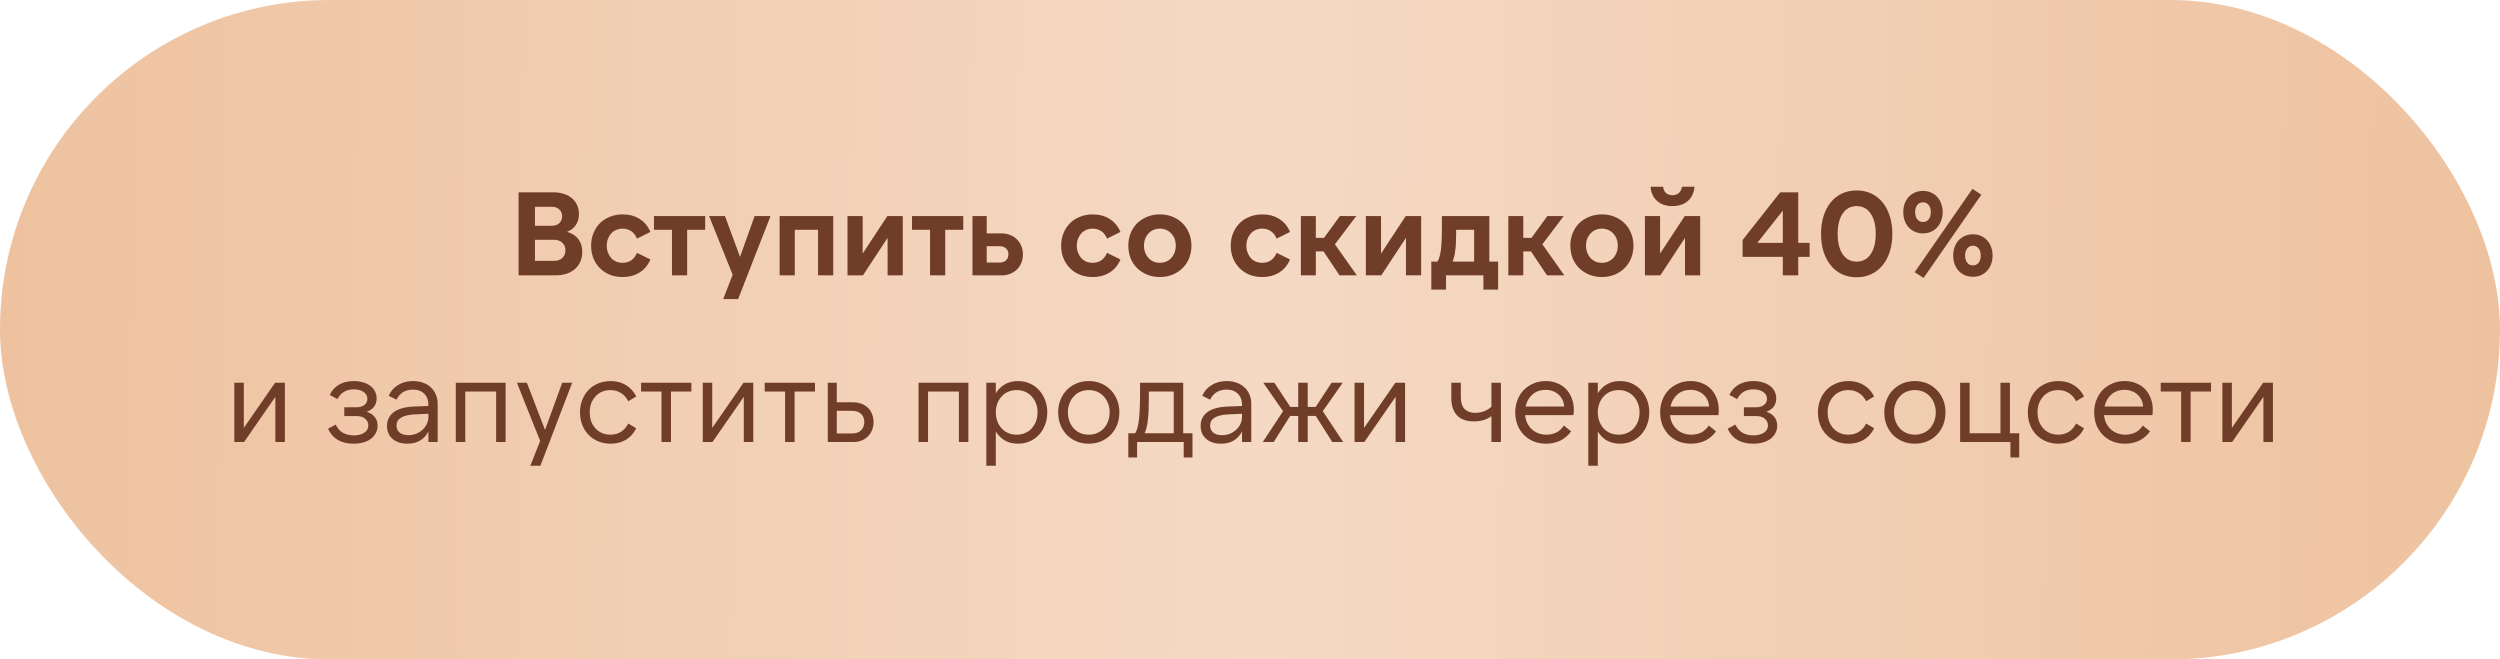
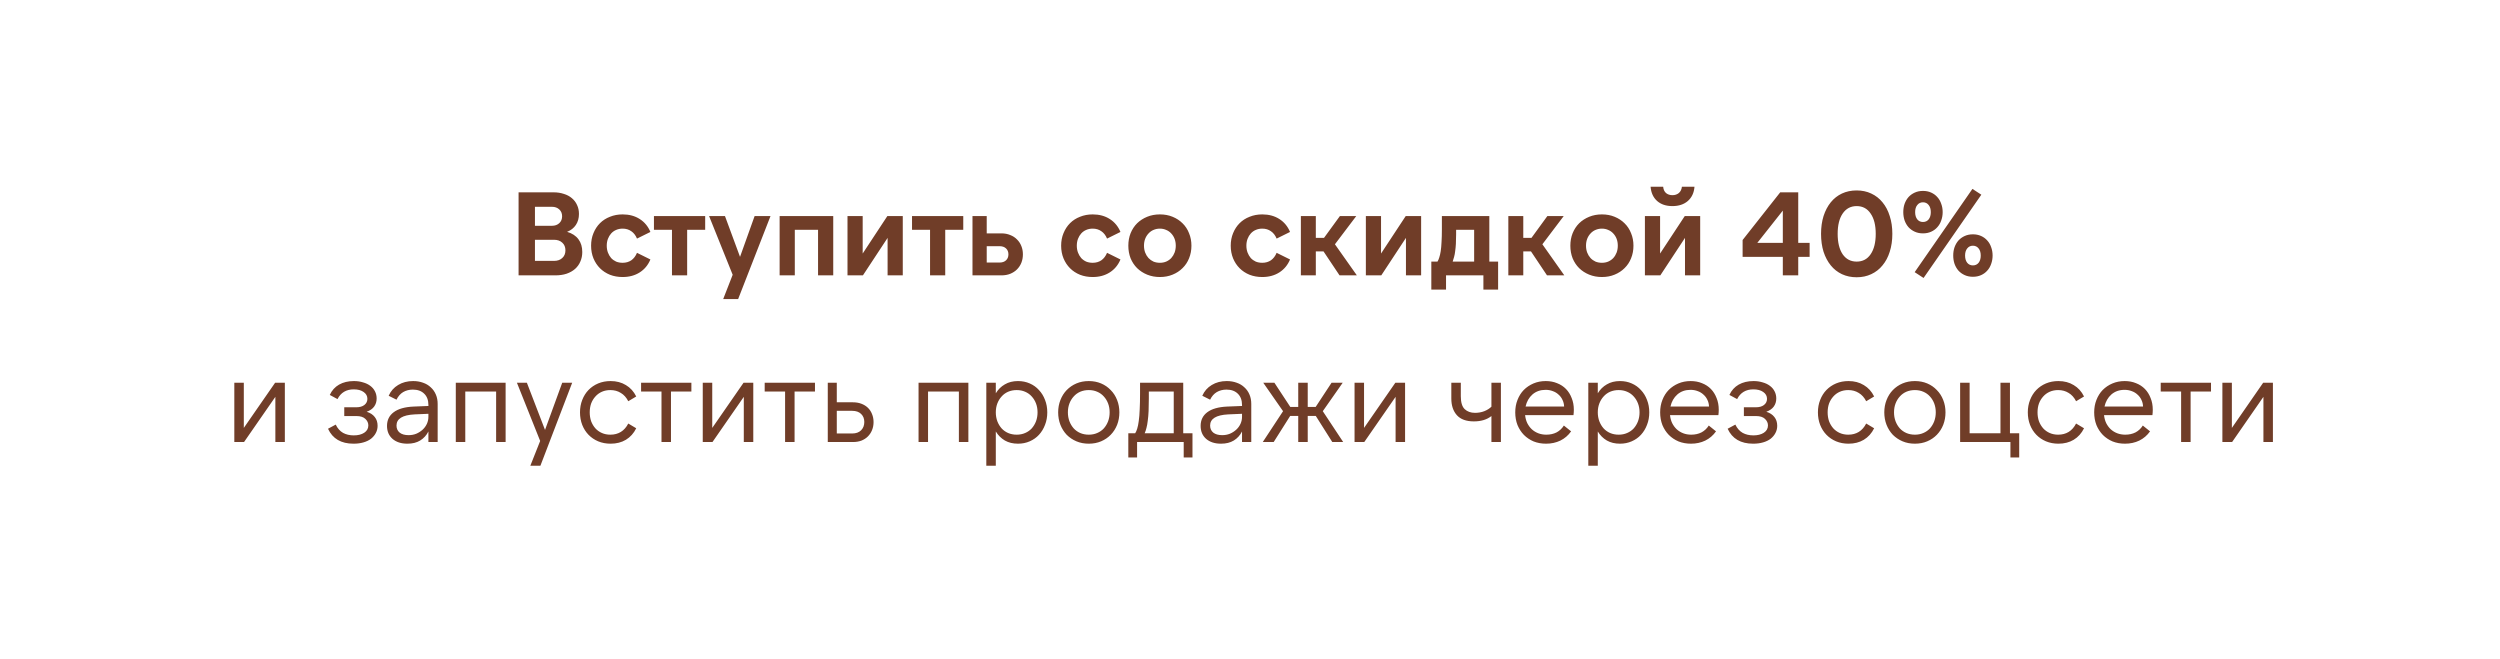
<svg xmlns="http://www.w3.org/2000/svg" width="345" height="91" viewBox="0 0 345 91" fill="none">
-   <rect width="345" height="91" rx="45.5" fill="url(#paint0_linear_4082_260)" />
  <path d="M73.823 33.089V36.003H76.458C76.928 36.003 77.304 35.872 77.588 35.61C77.882 35.348 78.03 34.994 78.03 34.546C78.03 34.099 77.882 33.744 77.588 33.482C77.304 33.22 76.928 33.089 76.458 33.089H73.823ZM73.823 31.158H76.18C76.584 31.158 76.917 31.038 77.179 30.798C77.441 30.558 77.571 30.241 77.571 29.848C77.571 29.456 77.441 29.139 77.179 28.899C76.917 28.659 76.584 28.539 76.18 28.539H73.823V31.158ZM71.564 26.542H76.393C76.906 26.542 77.375 26.613 77.801 26.755C78.237 26.886 78.608 27.082 78.914 27.344C79.23 27.606 79.47 27.922 79.634 28.293C79.808 28.653 79.896 29.063 79.896 29.521C79.896 30.11 79.754 30.618 79.47 31.043C79.186 31.469 78.783 31.785 78.259 31.993C78.957 32.2 79.481 32.544 79.83 33.024C80.18 33.493 80.354 34.077 80.354 34.775C80.354 35.255 80.267 35.692 80.092 36.085C79.928 36.478 79.688 36.816 79.372 37.1C79.055 37.383 78.663 37.607 78.193 37.771C77.735 37.924 77.217 38 76.638 38H71.564V26.542ZM85.925 38.229C85.292 38.229 84.708 38.126 84.173 37.918C83.638 37.7 83.18 37.4 82.798 37.018C82.416 36.636 82.116 36.183 81.898 35.659C81.68 35.125 81.571 34.541 81.571 33.908C81.571 33.275 81.68 32.697 81.898 32.173C82.116 31.638 82.416 31.18 82.798 30.798C83.18 30.416 83.638 30.121 84.173 29.914C84.708 29.696 85.292 29.587 85.925 29.587C86.831 29.587 87.616 29.799 88.282 30.225C88.948 30.65 89.439 31.245 89.755 32.009L87.905 32.926C87.72 32.478 87.458 32.14 87.12 31.911C86.781 31.671 86.383 31.551 85.925 31.551C85.597 31.551 85.297 31.611 85.024 31.731C84.763 31.84 84.533 32.004 84.337 32.222C84.151 32.429 84.004 32.675 83.895 32.958C83.786 33.242 83.731 33.559 83.731 33.908C83.731 34.246 83.786 34.563 83.895 34.857C84.004 35.141 84.151 35.392 84.337 35.61C84.533 35.818 84.763 35.981 85.024 36.101C85.297 36.21 85.597 36.265 85.925 36.265C86.383 36.265 86.781 36.15 87.12 35.921C87.458 35.681 87.72 35.337 87.905 34.89L89.755 35.807C89.439 36.571 88.948 37.165 88.282 37.591C87.616 38.016 86.831 38.229 85.925 38.229ZM97.315 29.816V31.714H94.827V38H92.732V31.714H90.244V29.816H97.315ZM101.109 37.918L97.852 29.816H100.045L102.124 35.447L104.137 29.816H106.331L101.862 41.274H99.8L101.109 37.918ZM107.588 29.816H114.987V38H112.891V31.714H109.683V38H107.588V29.816ZM119.05 29.816V34.988L122.455 29.816H124.583V38H122.488V32.828L119.083 38H116.955V29.816H119.05ZM132.93 29.816V31.714H130.442V38H128.347V31.714H125.859V29.816H132.93ZM136.167 36.232H137.935C138.317 36.232 138.617 36.129 138.836 35.921C139.054 35.714 139.163 35.441 139.163 35.103C139.163 34.764 139.054 34.492 138.836 34.284C138.617 34.077 138.317 33.973 137.935 33.973H136.167V36.232ZM138.197 38H134.203V29.816H136.167V32.206H138.197C138.645 32.206 139.048 32.282 139.408 32.435C139.779 32.577 140.09 32.778 140.341 33.04C140.603 33.291 140.805 33.597 140.947 33.957C141.089 34.306 141.16 34.688 141.16 35.103C141.16 35.517 141.089 35.905 140.947 36.265C140.805 36.614 140.603 36.92 140.341 37.182C140.09 37.433 139.779 37.634 139.408 37.787C139.048 37.929 138.645 38 138.197 38ZM150.792 38.229C150.159 38.229 149.576 38.126 149.041 37.918C148.506 37.7 148.048 37.4 147.666 37.018C147.284 36.636 146.984 36.183 146.766 35.659C146.547 35.125 146.438 34.541 146.438 33.908C146.438 33.275 146.547 32.697 146.766 32.173C146.984 31.638 147.284 31.18 147.666 30.798C148.048 30.416 148.506 30.121 149.041 29.914C149.576 29.696 150.159 29.587 150.792 29.587C151.698 29.587 152.484 29.799 153.149 30.225C153.815 30.65 154.306 31.245 154.623 32.009L152.773 32.926C152.587 32.478 152.325 32.14 151.987 31.911C151.649 31.671 151.251 31.551 150.792 31.551C150.465 31.551 150.165 31.611 149.892 31.731C149.63 31.84 149.401 32.004 149.205 32.222C149.019 32.429 148.872 32.675 148.763 32.958C148.653 33.242 148.599 33.559 148.599 33.908C148.599 34.246 148.653 34.563 148.763 34.857C148.872 35.141 149.019 35.392 149.205 35.61C149.401 35.818 149.63 35.981 149.892 36.101C150.165 36.21 150.465 36.265 150.792 36.265C151.251 36.265 151.649 36.15 151.987 35.921C152.325 35.681 152.587 35.337 152.773 34.89L154.623 35.807C154.306 36.571 153.815 37.165 153.149 37.591C152.484 38.016 151.698 38.229 150.792 38.229ZM160.064 38.229C159.431 38.229 158.847 38.12 158.312 37.902C157.777 37.684 157.314 37.383 156.921 37.002C156.539 36.62 156.239 36.167 156.021 35.643C155.813 35.108 155.71 34.53 155.71 33.908C155.71 33.286 155.813 32.713 156.021 32.189C156.239 31.654 156.539 31.196 156.921 30.814C157.314 30.432 157.777 30.132 158.312 29.914C158.847 29.696 159.431 29.587 160.064 29.587C160.707 29.587 161.291 29.696 161.815 29.914C162.35 30.132 162.808 30.432 163.19 30.814C163.583 31.196 163.883 31.654 164.09 32.189C164.309 32.713 164.418 33.286 164.418 33.908C164.418 34.53 164.309 35.108 164.09 35.643C163.883 36.167 163.583 36.62 163.19 37.002C162.808 37.383 162.35 37.684 161.815 37.902C161.291 38.12 160.707 38.229 160.064 38.229ZM160.064 36.265C160.38 36.265 160.669 36.21 160.931 36.101C161.204 35.981 161.439 35.818 161.635 35.61C161.831 35.392 161.984 35.141 162.093 34.857C162.202 34.563 162.257 34.246 162.257 33.908C162.257 33.559 162.202 33.242 162.093 32.958C161.984 32.675 161.831 32.429 161.635 32.222C161.439 32.004 161.204 31.84 160.931 31.731C160.669 31.611 160.38 31.551 160.064 31.551C159.747 31.551 159.453 31.611 159.18 31.731C158.918 31.84 158.689 32.004 158.492 32.222C158.296 32.429 158.143 32.675 158.034 32.958C157.925 33.242 157.87 33.559 157.87 33.908C157.87 34.246 157.925 34.563 158.034 34.857C158.143 35.141 158.296 35.392 158.492 35.61C158.689 35.818 158.918 35.981 159.18 36.101C159.453 36.21 159.747 36.265 160.064 36.265ZM174.194 38.229C173.562 38.229 172.978 38.126 172.443 37.918C171.908 37.7 171.45 37.4 171.068 37.018C170.686 36.636 170.386 36.183 170.168 35.659C169.95 35.125 169.84 34.541 169.84 33.908C169.84 33.275 169.95 32.697 170.168 32.173C170.386 31.638 170.686 31.18 171.068 30.798C171.45 30.416 171.908 30.121 172.443 29.914C172.978 29.696 173.562 29.587 174.194 29.587C175.1 29.587 175.886 29.799 176.552 30.225C177.217 30.65 177.708 31.245 178.025 32.009L176.175 32.926C175.99 32.478 175.728 32.14 175.389 31.911C175.051 31.671 174.653 31.551 174.194 31.551C173.867 31.551 173.567 31.611 173.294 31.731C173.032 31.84 172.803 32.004 172.607 32.222C172.421 32.429 172.274 32.675 172.165 32.958C172.056 33.242 172.001 33.559 172.001 33.908C172.001 34.246 172.056 34.563 172.165 34.857C172.274 35.141 172.421 35.392 172.607 35.61C172.803 35.818 173.032 35.981 173.294 36.101C173.567 36.21 173.867 36.265 174.194 36.265C174.653 36.265 175.051 36.15 175.389 35.921C175.728 35.681 175.99 35.337 176.175 34.89L178.025 35.807C177.708 36.571 177.217 37.165 176.552 37.591C175.886 38.016 175.1 38.229 174.194 38.229ZM182.647 34.694H181.583V38H179.521V29.816H181.583V32.828H182.713L184.906 29.816H187.165L184.219 33.711L187.247 38H184.857L182.647 34.694ZM190.584 29.816V34.988L193.989 29.816H196.116V38H194.021V32.828L190.617 38H188.489V29.816H190.584ZM203.432 36.101V31.714H200.944V32.353C200.944 32.844 200.933 33.28 200.911 33.662C200.89 34.033 200.857 34.366 200.813 34.661C200.781 34.955 200.731 35.217 200.666 35.447C200.611 35.676 200.546 35.894 200.47 36.101H203.432ZM197.523 39.964V36.101H198.374C198.473 35.938 198.554 35.747 198.62 35.528C198.696 35.299 198.762 35.015 198.816 34.677C198.871 34.328 198.909 33.908 198.931 33.417C198.964 32.926 198.98 32.336 198.98 31.649V29.816H205.527V36.101H206.739V39.964H204.709V38H199.553V39.964H197.523ZM211.277 34.694H210.213V38H208.15V29.816H210.213V32.828H211.342L213.536 29.816H215.794L212.848 33.711L215.876 38H213.487L211.277 34.694ZM221.063 38.229C220.43 38.229 219.846 38.12 219.311 37.902C218.777 37.684 218.313 37.383 217.92 37.002C217.538 36.62 217.238 36.167 217.02 35.643C216.812 35.108 216.709 34.53 216.709 33.908C216.709 33.286 216.812 32.713 217.02 32.189C217.238 31.654 217.538 31.196 217.92 30.814C218.313 30.432 218.777 30.132 219.311 29.914C219.846 29.696 220.43 29.587 221.063 29.587C221.707 29.587 222.29 29.696 222.814 29.914C223.349 30.132 223.807 30.432 224.189 30.814C224.582 31.196 224.882 31.654 225.09 32.189C225.308 32.713 225.417 33.286 225.417 33.908C225.417 34.53 225.308 35.108 225.09 35.643C224.882 36.167 224.582 36.62 224.189 37.002C223.807 37.383 223.349 37.684 222.814 37.902C222.29 38.12 221.707 38.229 221.063 38.229ZM221.063 36.265C221.379 36.265 221.668 36.21 221.93 36.101C222.203 35.981 222.438 35.818 222.634 35.61C222.831 35.392 222.983 35.141 223.093 34.857C223.202 34.563 223.256 34.246 223.256 33.908C223.256 33.559 223.202 33.242 223.093 32.958C222.983 32.675 222.831 32.429 222.634 32.222C222.438 32.004 222.203 31.84 221.93 31.731C221.668 31.611 221.379 31.551 221.063 31.551C220.746 31.551 220.452 31.611 220.179 31.731C219.917 31.84 219.688 32.004 219.491 32.222C219.295 32.429 219.142 32.675 219.033 32.958C218.924 33.242 218.869 33.559 218.869 33.908C218.869 34.246 218.924 34.563 219.033 34.857C219.142 35.141 219.295 35.392 219.491 35.61C219.688 35.818 219.917 35.981 220.179 36.101C220.452 36.21 220.746 36.265 221.063 36.265ZM229.092 29.816V34.988L232.497 29.816H234.625V38H232.529V32.828L229.125 38H226.997V29.816H229.092ZM230.794 28.441C229.921 28.441 229.217 28.206 228.683 27.737C228.148 27.257 227.848 26.602 227.782 25.773H229.518C229.55 26.144 229.681 26.433 229.91 26.64C230.15 26.837 230.445 26.935 230.794 26.935C231.143 26.935 231.438 26.837 231.678 26.64C231.918 26.433 232.06 26.144 232.104 25.773H233.839C233.773 26.602 233.468 27.257 232.922 27.737C232.377 28.206 231.667 28.441 230.794 28.441ZM242.509 33.515H246.029V29.063L242.509 33.515ZM246.029 38V35.447H240.48V33.122L245.669 26.542H248.157V33.515H249.728V35.447H248.157V38H246.029ZM261.143 32.271C261.143 33.177 261.023 34.001 260.783 34.743C260.554 35.474 260.221 36.101 259.784 36.625C259.359 37.149 258.841 37.553 258.229 37.836C257.629 38.12 256.958 38.262 256.216 38.262C255.474 38.262 254.797 38.12 254.186 37.836C253.586 37.553 253.073 37.149 252.648 36.625C252.222 36.101 251.889 35.474 251.649 34.743C251.42 34.001 251.305 33.177 251.305 32.271C251.305 31.365 251.42 30.547 251.649 29.816C251.889 29.074 252.222 28.441 252.648 27.917C253.073 27.393 253.586 26.989 254.186 26.706C254.797 26.422 255.474 26.28 256.216 26.28C256.958 26.28 257.629 26.422 258.229 26.706C258.841 26.989 259.359 27.393 259.784 27.917C260.221 28.441 260.554 29.074 260.783 29.816C261.023 30.547 261.143 31.365 261.143 32.271ZM253.597 32.271C253.597 33.46 253.826 34.399 254.285 35.086C254.754 35.763 255.398 36.101 256.216 36.101C257.045 36.101 257.689 35.763 258.148 35.086C258.617 34.399 258.851 33.46 258.851 32.271C258.851 31.081 258.617 30.148 258.148 29.472C257.689 28.784 257.045 28.441 256.216 28.441C255.398 28.441 254.754 28.784 254.285 29.472C253.826 30.148 253.597 31.081 253.597 32.271ZM265.452 38.36L273.424 26.869L272.196 26.067L264.225 37.558L265.452 38.36ZM265.371 32.206C264.956 32.206 264.579 32.129 264.241 31.976C263.903 31.823 263.614 31.616 263.374 31.354C263.144 31.092 262.964 30.781 262.833 30.421C262.713 30.061 262.653 29.679 262.653 29.276C262.653 28.861 262.713 28.479 262.833 28.13C262.964 27.77 263.144 27.459 263.374 27.197C263.614 26.935 263.903 26.727 264.241 26.575C264.579 26.422 264.956 26.346 265.371 26.346C265.785 26.346 266.162 26.422 266.5 26.575C266.838 26.727 267.122 26.935 267.351 27.197C267.591 27.459 267.771 27.77 267.891 28.13C268.022 28.479 268.088 28.861 268.088 29.276C268.088 29.679 268.022 30.061 267.891 30.421C267.771 30.781 267.591 31.092 267.351 31.354C267.122 31.616 266.838 31.823 266.5 31.976C266.162 32.129 265.785 32.206 265.371 32.206ZM265.371 30.634C265.698 30.634 265.96 30.514 266.156 30.274C266.353 30.023 266.451 29.69 266.451 29.276C266.451 28.861 266.353 28.533 266.156 28.293C265.96 28.042 265.698 27.917 265.371 27.917C265.043 27.917 264.781 28.042 264.585 28.293C264.388 28.533 264.29 28.861 264.29 29.276C264.29 29.69 264.388 30.023 264.585 30.274C264.781 30.514 265.043 30.634 265.371 30.634ZM272.262 38.196C271.847 38.196 271.471 38.12 271.132 37.967C270.794 37.815 270.505 37.607 270.265 37.345C270.036 37.083 269.856 36.772 269.725 36.412C269.605 36.052 269.545 35.67 269.545 35.266C269.545 34.852 269.605 34.47 269.725 34.121C269.856 33.761 270.036 33.45 270.265 33.188C270.505 32.926 270.794 32.718 271.132 32.566C271.471 32.413 271.847 32.336 272.262 32.336C272.677 32.336 273.053 32.413 273.391 32.566C273.73 32.718 274.013 32.926 274.242 33.188C274.483 33.45 274.663 33.761 274.783 34.121C274.914 34.47 274.979 34.852 274.979 35.266C274.979 35.67 274.914 36.052 274.783 36.412C274.663 36.772 274.483 37.083 274.242 37.345C274.013 37.607 273.73 37.815 273.391 37.967C273.053 38.12 272.677 38.196 272.262 38.196ZM272.262 36.625C272.589 36.625 272.851 36.505 273.048 36.265C273.244 36.014 273.342 35.681 273.342 35.266C273.342 34.852 273.244 34.524 273.048 34.284C272.851 34.033 272.589 33.908 272.262 33.908C271.934 33.908 271.673 34.033 271.476 34.284C271.28 34.524 271.181 34.852 271.181 35.266C271.181 35.681 271.28 36.014 271.476 36.265C271.673 36.505 271.934 36.625 272.262 36.625ZM33.646 52.816V59.052L37.967 52.816H39.309V61H38V54.764L33.678 61H32.336V52.816H33.646ZM48.785 61.229C47.072 61.229 45.899 60.542 45.266 59.167L46.33 58.594C46.581 59.118 46.919 59.499 47.345 59.74C47.77 59.969 48.261 60.083 48.818 60.083C49.407 60.083 49.887 59.963 50.258 59.723C50.64 59.472 50.831 59.134 50.831 58.708C50.831 58.37 50.695 58.07 50.422 57.808C50.149 57.546 49.734 57.415 49.178 57.415H47.508V56.204H49.178C49.636 56.204 50.002 56.1 50.275 55.893C50.558 55.675 50.7 55.391 50.7 55.042C50.7 54.649 50.526 54.333 50.176 54.092C49.838 53.852 49.385 53.732 48.818 53.732C47.781 53.732 47.034 54.18 46.575 55.075L45.511 54.502C45.795 53.88 46.221 53.405 46.788 53.078C47.366 52.75 48.048 52.587 48.834 52.587C49.292 52.587 49.713 52.647 50.094 52.767C50.487 52.876 50.82 53.034 51.093 53.241C51.377 53.449 51.595 53.705 51.748 54.011C51.901 54.305 51.977 54.633 51.977 54.993C51.977 55.418 51.862 55.789 51.633 56.106C51.415 56.411 51.071 56.651 50.602 56.826C51.082 56.968 51.453 57.208 51.715 57.546C51.977 57.874 52.108 58.277 52.108 58.758C52.108 59.118 52.026 59.45 51.862 59.756C51.71 60.051 51.491 60.312 51.208 60.542C50.924 60.76 50.575 60.929 50.16 61.049C49.756 61.169 49.298 61.229 48.785 61.229ZM59.12 57.104L57.205 57.186C55.546 57.273 54.717 57.786 54.717 58.725C54.717 59.139 54.864 59.467 55.159 59.707C55.453 59.936 55.862 60.051 56.386 60.051C56.768 60.051 57.123 59.985 57.45 59.854C57.778 59.712 58.067 59.527 58.318 59.298C58.569 59.069 58.765 58.801 58.907 58.496C59.049 58.19 59.12 57.863 59.12 57.514V57.104ZM59.12 61V59.543C58.858 60.067 58.481 60.482 57.99 60.787C57.51 61.082 56.921 61.229 56.223 61.229C55.361 61.229 54.673 61.005 54.16 60.558C53.658 60.111 53.407 59.516 53.407 58.774C53.407 57.977 53.713 57.35 54.324 56.891C54.946 56.422 55.862 56.16 57.074 56.106L59.12 56.024V55.893C59.12 55.227 58.929 54.709 58.547 54.338C58.165 53.956 57.641 53.765 56.976 53.765C56.474 53.765 56.026 53.88 55.633 54.109C55.251 54.338 54.946 54.687 54.717 55.156L53.636 54.616C53.92 53.972 54.357 53.476 54.946 53.127C55.535 52.767 56.223 52.587 57.008 52.587C57.51 52.587 57.969 52.663 58.383 52.816C58.798 52.958 59.153 53.17 59.447 53.454C59.753 53.727 59.987 54.06 60.151 54.453C60.315 54.834 60.397 55.266 60.397 55.746V61H59.12ZM62.9 52.816H69.775V61H68.465V54.027H64.209V61H62.9V52.816ZM74.542 60.853L71.334 52.816H72.709L75.213 59.33L77.587 52.816H78.962L74.575 64.274H73.184L74.542 60.853ZM84.263 61.229C83.641 61.229 83.068 61.12 82.544 60.902C82.031 60.684 81.59 60.383 81.218 60.002C80.847 59.62 80.558 59.167 80.351 58.643C80.144 58.108 80.04 57.53 80.04 56.908C80.04 56.286 80.144 55.713 80.351 55.189C80.558 54.654 80.847 54.196 81.218 53.814C81.59 53.432 82.031 53.132 82.544 52.914C83.068 52.696 83.641 52.587 84.263 52.587C85.07 52.587 85.774 52.772 86.375 53.143C86.986 53.503 87.46 54.027 87.799 54.714L86.702 55.369C86.44 54.856 86.096 54.474 85.671 54.223C85.256 53.961 84.776 53.831 84.23 53.831C83.805 53.831 83.417 53.907 83.068 54.06C82.719 54.212 82.419 54.431 82.168 54.714C81.917 54.987 81.72 55.309 81.579 55.68C81.448 56.051 81.382 56.46 81.382 56.908C81.382 57.344 81.448 57.754 81.579 58.136C81.72 58.507 81.917 58.834 82.168 59.118C82.419 59.39 82.719 59.603 83.068 59.756C83.417 59.909 83.805 59.985 84.23 59.985C84.776 59.985 85.256 59.86 85.671 59.609C86.096 59.347 86.44 58.959 86.702 58.447L87.799 59.101C87.46 59.789 86.986 60.318 86.375 60.689C85.774 61.049 85.07 61.229 84.263 61.229ZM95.411 52.816V54.027H92.595V61H91.286V54.027H88.47V52.816H95.411ZM98.29 52.816V59.052L102.611 52.816H103.953V61H102.644V54.764L98.322 61H96.98V52.816H98.29ZM112.467 52.816V54.027H109.651V61H108.342V54.027H105.527V52.816H112.467ZM115.477 59.821H117.605C118.128 59.821 118.538 59.674 118.832 59.38C119.127 59.085 119.274 58.703 119.274 58.234C119.274 57.775 119.127 57.404 118.832 57.121C118.538 56.837 118.128 56.695 117.605 56.695H115.477V59.821ZM117.719 61H114.233V52.816H115.477V55.517H117.703C118.128 55.517 118.516 55.582 118.865 55.713C119.214 55.844 119.514 56.029 119.765 56.269C120.016 56.51 120.207 56.799 120.338 57.137C120.48 57.475 120.551 57.846 120.551 58.25C120.551 58.654 120.48 59.025 120.338 59.363C120.207 59.691 120.016 59.98 119.765 60.231C119.525 60.471 119.23 60.662 118.881 60.804C118.532 60.934 118.145 61 117.719 61ZM126.76 52.816H133.635V61H132.326V54.027H128.07V61H126.76V52.816ZM140.302 59.985C140.727 59.985 141.115 59.909 141.464 59.756C141.824 59.603 142.129 59.39 142.38 59.118C142.631 58.834 142.828 58.507 142.97 58.136C143.112 57.754 143.182 57.344 143.182 56.908C143.182 56.46 143.112 56.051 142.97 55.68C142.828 55.309 142.631 54.987 142.38 54.714C142.129 54.431 141.824 54.212 141.464 54.06C141.115 53.907 140.727 53.831 140.302 53.831C139.876 53.831 139.483 53.907 139.123 54.06C138.774 54.212 138.474 54.431 138.223 54.714C137.972 54.987 137.775 55.309 137.633 55.68C137.492 56.051 137.421 56.46 137.421 56.908C137.421 57.344 137.492 57.754 137.633 58.136C137.775 58.507 137.972 58.834 138.223 59.118C138.474 59.39 138.774 59.603 139.123 59.756C139.483 59.909 139.876 59.985 140.302 59.985ZM140.482 61.229C139.783 61.229 139.178 61.082 138.665 60.787C138.152 60.482 137.737 60.067 137.421 59.543V64.274H136.111V52.816H137.421V54.272C137.737 53.749 138.152 53.339 138.665 53.045C139.178 52.739 139.783 52.587 140.482 52.587C141.071 52.587 141.611 52.696 142.102 52.914C142.604 53.132 143.03 53.438 143.379 53.831C143.739 54.212 144.017 54.665 144.214 55.189C144.421 55.713 144.525 56.286 144.525 56.908C144.525 57.53 144.421 58.103 144.214 58.627C144.017 59.15 143.739 59.609 143.379 60.002C143.03 60.383 142.604 60.684 142.102 60.902C141.611 61.12 141.071 61.229 140.482 61.229ZM150.25 61.229C149.628 61.229 149.06 61.12 148.547 60.902C148.034 60.684 147.587 60.383 147.205 60.002C146.834 59.609 146.545 59.15 146.337 58.627C146.13 58.092 146.026 57.519 146.026 56.908C146.026 56.297 146.13 55.729 146.337 55.206C146.545 54.671 146.834 54.212 147.205 53.831C147.587 53.438 148.034 53.132 148.547 52.914C149.06 52.696 149.628 52.587 150.25 52.587C150.872 52.587 151.439 52.696 151.952 52.914C152.465 53.132 152.907 53.438 153.278 53.831C153.66 54.212 153.954 54.671 154.162 55.206C154.369 55.729 154.473 56.297 154.473 56.908C154.473 57.519 154.369 58.092 154.162 58.627C153.954 59.15 153.66 59.609 153.278 60.002C152.907 60.383 152.465 60.684 151.952 60.902C151.439 61.12 150.872 61.229 150.25 61.229ZM150.25 59.985C150.675 59.985 151.063 59.909 151.412 59.756C151.772 59.603 152.077 59.39 152.328 59.118C152.579 58.834 152.776 58.507 152.918 58.136C153.06 57.754 153.13 57.344 153.13 56.908C153.13 56.46 153.06 56.051 152.918 55.68C152.776 55.309 152.579 54.987 152.328 54.714C152.077 54.431 151.772 54.212 151.412 54.06C151.063 53.907 150.675 53.831 150.25 53.831C149.824 53.831 149.431 53.907 149.071 54.06C148.722 54.212 148.422 54.431 148.171 54.714C147.92 54.987 147.723 55.309 147.581 55.68C147.44 56.051 147.369 56.46 147.369 56.908C147.369 57.344 147.44 57.754 147.581 58.136C147.723 58.507 147.92 58.834 148.171 59.118C148.422 59.39 148.722 59.603 149.071 59.756C149.431 59.909 149.824 59.985 150.25 59.985ZM161.976 59.789V54.027H158.539V54.976C158.539 55.631 158.528 56.209 158.506 56.711C158.484 57.213 158.446 57.661 158.391 58.054C158.348 58.436 158.288 58.768 158.211 59.052C158.146 59.325 158.064 59.571 157.966 59.789H161.976ZM155.707 63.128V59.789H156.656C156.765 59.625 156.858 59.412 156.935 59.15C157.022 58.877 157.093 58.528 157.147 58.103C157.213 57.666 157.256 57.137 157.278 56.515C157.311 55.893 157.327 55.145 157.327 54.272V52.816H163.286V59.789H164.562V63.128H163.351V61H156.918V63.128H155.707ZM171.399 57.104L169.484 57.186C167.825 57.273 166.996 57.786 166.996 58.725C166.996 59.139 167.143 59.467 167.438 59.707C167.733 59.936 168.142 60.051 168.666 60.051C169.048 60.051 169.402 59.985 169.73 59.854C170.057 59.712 170.346 59.527 170.597 59.298C170.848 59.069 171.045 58.801 171.186 58.496C171.328 58.19 171.399 57.863 171.399 57.514V57.104ZM171.399 61V59.543C171.137 60.067 170.761 60.482 170.27 60.787C169.79 61.082 169.2 61.229 168.502 61.229C167.64 61.229 166.952 61.005 166.44 60.558C165.938 60.111 165.687 59.516 165.687 58.774C165.687 57.977 165.992 57.35 166.603 56.891C167.225 56.422 168.142 56.16 169.353 56.106L171.399 56.024V55.893C171.399 55.227 171.208 54.709 170.826 54.338C170.444 53.956 169.921 53.765 169.255 53.765C168.753 53.765 168.306 53.88 167.913 54.109C167.531 54.338 167.225 54.687 166.996 55.156L165.916 54.616C166.199 53.972 166.636 53.476 167.225 53.127C167.814 52.767 168.502 52.587 169.288 52.587C169.79 52.587 170.248 52.663 170.663 52.816C171.077 52.958 171.432 53.17 171.727 53.454C172.032 53.727 172.267 54.06 172.43 54.453C172.594 54.834 172.676 55.266 172.676 55.746V61H171.399ZM178.06 56.155H179.157V52.816H180.466V56.155H181.563L183.756 52.816H185.295L182.545 56.744L185.361 61H183.855L181.579 57.399H180.466V61H179.157V57.399H178.044L175.768 61H174.262L177.062 56.744L174.328 52.816H175.867L178.06 56.155ZM188.238 52.816V59.052L192.559 52.816H193.901V61H192.592V54.764L188.27 61H186.928V52.816H188.238ZM207.125 61H205.816V57.415C205.194 57.906 204.386 58.152 203.393 58.152C202.346 58.152 201.566 57.868 201.053 57.301C200.54 56.733 200.283 55.964 200.283 54.993V52.816H201.593V54.682C201.593 55.533 201.773 56.128 202.133 56.466C202.493 56.804 202.968 56.973 203.557 56.973C204.004 56.973 204.43 56.897 204.834 56.744C205.238 56.58 205.565 56.373 205.816 56.122V52.816H207.125V61ZM210.528 56.106H215.848C215.837 55.767 215.76 55.456 215.618 55.173C215.487 54.889 215.307 54.649 215.078 54.453C214.86 54.245 214.598 54.087 214.293 53.978C213.987 53.858 213.654 53.798 213.294 53.798C212.574 53.798 211.968 54.011 211.477 54.436C210.997 54.862 210.681 55.418 210.528 56.106ZM213.36 61.229C212.738 61.229 212.165 61.126 211.641 60.918C211.128 60.7 210.681 60.4 210.299 60.018C209.928 59.636 209.633 59.183 209.415 58.659C209.207 58.125 209.104 57.541 209.104 56.908C209.104 56.286 209.207 55.713 209.415 55.189C209.622 54.654 209.911 54.196 210.282 53.814C210.664 53.432 211.112 53.132 211.624 52.914C212.137 52.696 212.699 52.587 213.31 52.587C213.889 52.587 214.413 52.685 214.882 52.881C215.362 53.067 215.771 53.334 216.109 53.683C216.448 54.032 216.71 54.453 216.895 54.944C217.092 55.424 217.19 55.958 217.19 56.548C217.19 56.788 217.173 57.033 217.141 57.284H210.462C210.506 57.688 210.604 58.054 210.757 58.381C210.921 58.708 211.128 58.992 211.379 59.232C211.641 59.472 211.941 59.658 212.279 59.789C212.617 59.92 212.988 59.985 213.392 59.985C213.916 59.985 214.385 59.882 214.8 59.674C215.215 59.456 215.553 59.139 215.815 58.725L216.813 59.527C216.42 60.083 215.924 60.509 215.324 60.804C214.734 61.087 214.08 61.229 213.36 61.229ZM223.376 59.985C223.802 59.985 224.189 59.909 224.538 59.756C224.898 59.603 225.204 59.39 225.455 59.118C225.706 58.834 225.902 58.507 226.044 58.136C226.186 57.754 226.257 57.344 226.257 56.908C226.257 56.46 226.186 56.051 226.044 55.68C225.902 55.309 225.706 54.987 225.455 54.714C225.204 54.431 224.898 54.212 224.538 54.06C224.189 53.907 223.802 53.831 223.376 53.831C222.951 53.831 222.558 53.907 222.198 54.06C221.848 54.212 221.548 54.431 221.297 54.714C221.046 54.987 220.85 55.309 220.708 55.68C220.566 56.051 220.495 56.46 220.495 56.908C220.495 57.344 220.566 57.754 220.708 58.136C220.85 58.507 221.046 58.834 221.297 59.118C221.548 59.39 221.848 59.603 222.198 59.756C222.558 59.909 222.951 59.985 223.376 59.985ZM223.556 61.229C222.858 61.229 222.252 61.082 221.739 60.787C221.226 60.482 220.812 60.067 220.495 59.543V64.274H219.186V52.816H220.495V54.272C220.812 53.749 221.226 53.339 221.739 53.045C222.252 52.739 222.858 52.587 223.556 52.587C224.146 52.587 224.686 52.696 225.177 52.914C225.679 53.132 226.104 53.438 226.453 53.831C226.814 54.212 227.092 54.665 227.288 55.189C227.496 55.713 227.599 56.286 227.599 56.908C227.599 57.53 227.496 58.103 227.288 58.627C227.092 59.15 226.814 59.609 226.453 60.002C226.104 60.383 225.679 60.684 225.177 60.902C224.686 61.12 224.146 61.229 223.556 61.229ZM230.525 56.106H235.845C235.834 55.767 235.758 55.456 235.616 55.173C235.485 54.889 235.305 54.649 235.076 54.453C234.857 54.245 234.595 54.087 234.29 53.978C233.984 53.858 233.652 53.798 233.291 53.798C232.571 53.798 231.966 54.011 231.474 54.436C230.994 54.862 230.678 55.418 230.525 56.106ZM233.357 61.229C232.735 61.229 232.162 61.126 231.638 60.918C231.125 60.7 230.678 60.4 230.296 60.018C229.925 59.636 229.63 59.183 229.412 58.659C229.205 58.125 229.101 57.541 229.101 56.908C229.101 56.286 229.205 55.713 229.412 55.189C229.619 54.654 229.909 54.196 230.28 53.814C230.661 53.432 231.109 53.132 231.622 52.914C232.135 52.696 232.697 52.587 233.308 52.587C233.886 52.587 234.41 52.685 234.879 52.881C235.359 53.067 235.769 53.334 236.107 53.683C236.445 54.032 236.707 54.453 236.893 54.944C237.089 55.424 237.187 55.958 237.187 56.548C237.187 56.788 237.171 57.033 237.138 57.284H230.46C230.503 57.688 230.601 58.054 230.754 58.381C230.918 58.708 231.125 58.992 231.376 59.232C231.638 59.472 231.938 59.658 232.277 59.789C232.615 59.92 232.986 59.985 233.39 59.985C233.913 59.985 234.383 59.882 234.797 59.674C235.212 59.456 235.55 59.139 235.812 58.725L236.811 59.527C236.418 60.083 235.921 60.509 235.321 60.804C234.732 61.087 234.077 61.229 233.357 61.229ZM241.933 61.229C240.22 61.229 239.047 60.542 238.414 59.167L239.478 58.594C239.729 59.118 240.067 59.499 240.493 59.74C240.918 59.969 241.409 60.083 241.966 60.083C242.555 60.083 243.035 59.963 243.406 59.723C243.788 59.472 243.979 59.134 243.979 58.708C243.979 58.37 243.843 58.07 243.57 57.808C243.297 57.546 242.882 57.415 242.326 57.415H240.656V56.204H242.326C242.784 56.204 243.15 56.1 243.423 55.893C243.706 55.675 243.848 55.391 243.848 55.042C243.848 54.649 243.674 54.333 243.324 54.092C242.986 53.852 242.533 53.732 241.966 53.732C240.929 53.732 240.182 54.18 239.723 55.075L238.659 54.502C238.943 53.88 239.369 53.405 239.936 53.078C240.514 52.75 241.196 52.587 241.982 52.587C242.441 52.587 242.861 52.647 243.243 52.767C243.635 52.876 243.968 53.034 244.241 53.241C244.525 53.449 244.743 53.705 244.896 54.011C245.049 54.305 245.125 54.633 245.125 54.993C245.125 55.418 245.01 55.789 244.781 56.106C244.563 56.411 244.219 56.651 243.75 56.826C244.23 56.968 244.601 57.208 244.863 57.546C245.125 57.874 245.256 58.277 245.256 58.758C245.256 59.118 245.174 59.45 245.01 59.756C244.858 60.051 244.639 60.312 244.356 60.542C244.072 60.76 243.723 60.929 243.308 61.049C242.904 61.169 242.446 61.229 241.933 61.229ZM255.096 61.229C254.474 61.229 253.901 61.12 253.377 60.902C252.864 60.684 252.422 60.383 252.051 60.002C251.68 59.62 251.391 59.167 251.184 58.643C250.976 58.108 250.873 57.53 250.873 56.908C250.873 56.286 250.976 55.713 251.184 55.189C251.391 54.654 251.68 54.196 252.051 53.814C252.422 53.432 252.864 53.132 253.377 52.914C253.901 52.696 254.474 52.587 255.096 52.587C255.903 52.587 256.607 52.772 257.207 53.143C257.819 53.503 258.293 54.027 258.632 54.714L257.535 55.369C257.273 54.856 256.929 54.474 256.504 54.223C256.089 53.961 255.609 53.831 255.063 53.831C254.638 53.831 254.25 53.907 253.901 54.06C253.552 54.212 253.252 54.431 253.001 54.714C252.75 54.987 252.553 55.309 252.411 55.68C252.28 56.051 252.215 56.46 252.215 56.908C252.215 57.344 252.28 57.754 252.411 58.136C252.553 58.507 252.75 58.834 253.001 59.118C253.252 59.39 253.552 59.603 253.901 59.756C254.25 59.909 254.638 59.985 255.063 59.985C255.609 59.985 256.089 59.86 256.504 59.609C256.929 59.347 257.273 58.959 257.535 58.447L258.632 59.101C258.293 59.789 257.819 60.318 257.207 60.689C256.607 61.049 255.903 61.229 255.096 61.229ZM264.255 61.229C263.633 61.229 263.066 61.12 262.553 60.902C262.04 60.684 261.593 60.383 261.211 60.002C260.84 59.609 260.551 59.15 260.343 58.627C260.136 58.092 260.032 57.519 260.032 56.908C260.032 56.297 260.136 55.729 260.343 55.206C260.551 54.671 260.84 54.212 261.211 53.831C261.593 53.438 262.04 53.132 262.553 52.914C263.066 52.696 263.633 52.587 264.255 52.587C264.877 52.587 265.445 52.696 265.958 52.914C266.471 53.132 266.913 53.438 267.284 53.831C267.665 54.212 267.96 54.671 268.167 55.206C268.375 55.729 268.478 56.297 268.478 56.908C268.478 57.519 268.375 58.092 268.167 58.627C267.96 59.15 267.665 59.609 267.284 60.002C266.913 60.383 266.471 60.684 265.958 60.902C265.445 61.12 264.877 61.229 264.255 61.229ZM264.255 59.985C264.681 59.985 265.068 59.909 265.418 59.756C265.778 59.603 266.083 59.39 266.334 59.118C266.585 58.834 266.782 58.507 266.923 58.136C267.065 57.754 267.136 57.344 267.136 56.908C267.136 56.46 267.065 56.051 266.923 55.68C266.782 55.309 266.585 54.987 266.334 54.714C266.083 54.431 265.778 54.212 265.418 54.06C265.068 53.907 264.681 53.831 264.255 53.831C263.83 53.831 263.437 53.907 263.077 54.06C262.728 54.212 262.427 54.431 262.176 54.714C261.926 54.987 261.729 55.309 261.587 55.68C261.445 56.051 261.374 56.46 261.374 56.908C261.374 57.344 261.445 57.754 261.587 58.136C261.729 58.507 261.926 58.834 262.176 59.118C262.427 59.39 262.728 59.603 263.077 59.756C263.437 59.909 263.83 59.985 264.255 59.985ZM270.498 61V52.816H271.808V59.789H276.064V52.816H277.373V59.789H278.65V63.128H277.439V61H270.498ZM284.061 61.229C283.439 61.229 282.866 61.12 282.342 60.902C281.829 60.684 281.387 60.383 281.016 60.002C280.645 59.62 280.356 59.167 280.149 58.643C279.941 58.108 279.838 57.53 279.838 56.908C279.838 56.286 279.941 55.713 280.149 55.189C280.356 54.654 280.645 54.196 281.016 53.814C281.387 53.432 281.829 53.132 282.342 52.914C282.866 52.696 283.439 52.587 284.061 52.587C284.868 52.587 285.572 52.772 286.172 53.143C286.784 53.503 287.258 54.027 287.597 54.714L286.5 55.369C286.238 54.856 285.894 54.474 285.469 54.223C285.054 53.961 284.574 53.831 284.028 53.831C283.603 53.831 283.215 53.907 282.866 54.06C282.517 54.212 282.217 54.431 281.966 54.714C281.715 54.987 281.518 55.309 281.376 55.68C281.245 56.051 281.18 56.46 281.18 56.908C281.18 57.344 281.245 57.754 281.376 58.136C281.518 58.507 281.715 58.834 281.966 59.118C282.217 59.39 282.517 59.603 282.866 59.756C283.215 59.909 283.603 59.985 284.028 59.985C284.574 59.985 285.054 59.86 285.469 59.609C285.894 59.347 286.238 58.959 286.5 58.447L287.597 59.101C287.258 59.789 286.784 60.318 286.172 60.689C285.572 61.049 284.868 61.229 284.061 61.229ZM290.421 56.106H295.741C295.73 55.767 295.654 55.456 295.512 55.173C295.381 54.889 295.201 54.649 294.972 54.453C294.754 54.245 294.492 54.087 294.186 53.978C293.881 53.858 293.548 53.798 293.188 53.798C292.467 53.798 291.862 54.011 291.371 54.436C290.891 54.862 290.574 55.418 290.421 56.106ZM293.253 61.229C292.631 61.229 292.058 61.126 291.534 60.918C291.021 60.7 290.574 60.4 290.192 60.018C289.821 59.636 289.526 59.183 289.308 58.659C289.101 58.125 288.997 57.541 288.997 56.908C288.997 56.286 289.101 55.713 289.308 55.189C289.516 54.654 289.805 54.196 290.176 53.814C290.558 53.432 291.005 53.132 291.518 52.914C292.031 52.696 292.593 52.587 293.204 52.587C293.782 52.587 294.306 52.685 294.775 52.881C295.256 53.067 295.665 53.334 296.003 53.683C296.341 54.032 296.603 54.453 296.789 54.944C296.985 55.424 297.083 55.958 297.083 56.548C297.083 56.788 297.067 57.033 297.034 57.284H290.356C290.399 57.688 290.498 58.054 290.65 58.381C290.814 58.708 291.021 58.992 291.272 59.232C291.534 59.472 291.834 59.658 292.173 59.789C292.511 59.92 292.882 59.985 293.286 59.985C293.81 59.985 294.279 59.882 294.694 59.674C295.108 59.456 295.447 59.139 295.708 58.725L296.707 59.527C296.314 60.083 295.818 60.509 295.217 60.804C294.628 61.087 293.973 61.229 293.253 61.229ZM305.119 52.816V54.027H302.304V61H300.994V54.027H298.179V52.816H305.119ZM307.998 52.816V59.052L312.319 52.816H313.662V61H312.352V54.764L308.031 61H306.689V52.816H307.998Z" fill="#703D28" />
  <defs>
    <linearGradient id="paint0_linear_4082_260" x1="-0.157" y1="22.244" x2="345.476" y2="26.433" gradientUnits="userSpaceOnUse">
      <stop stop-color="#EEC29F" />
      <stop offset="0.505" stop-color="#F5D9C4" />
      <stop offset="1" stop-color="#EEC29F" />
    </linearGradient>
  </defs>
</svg>